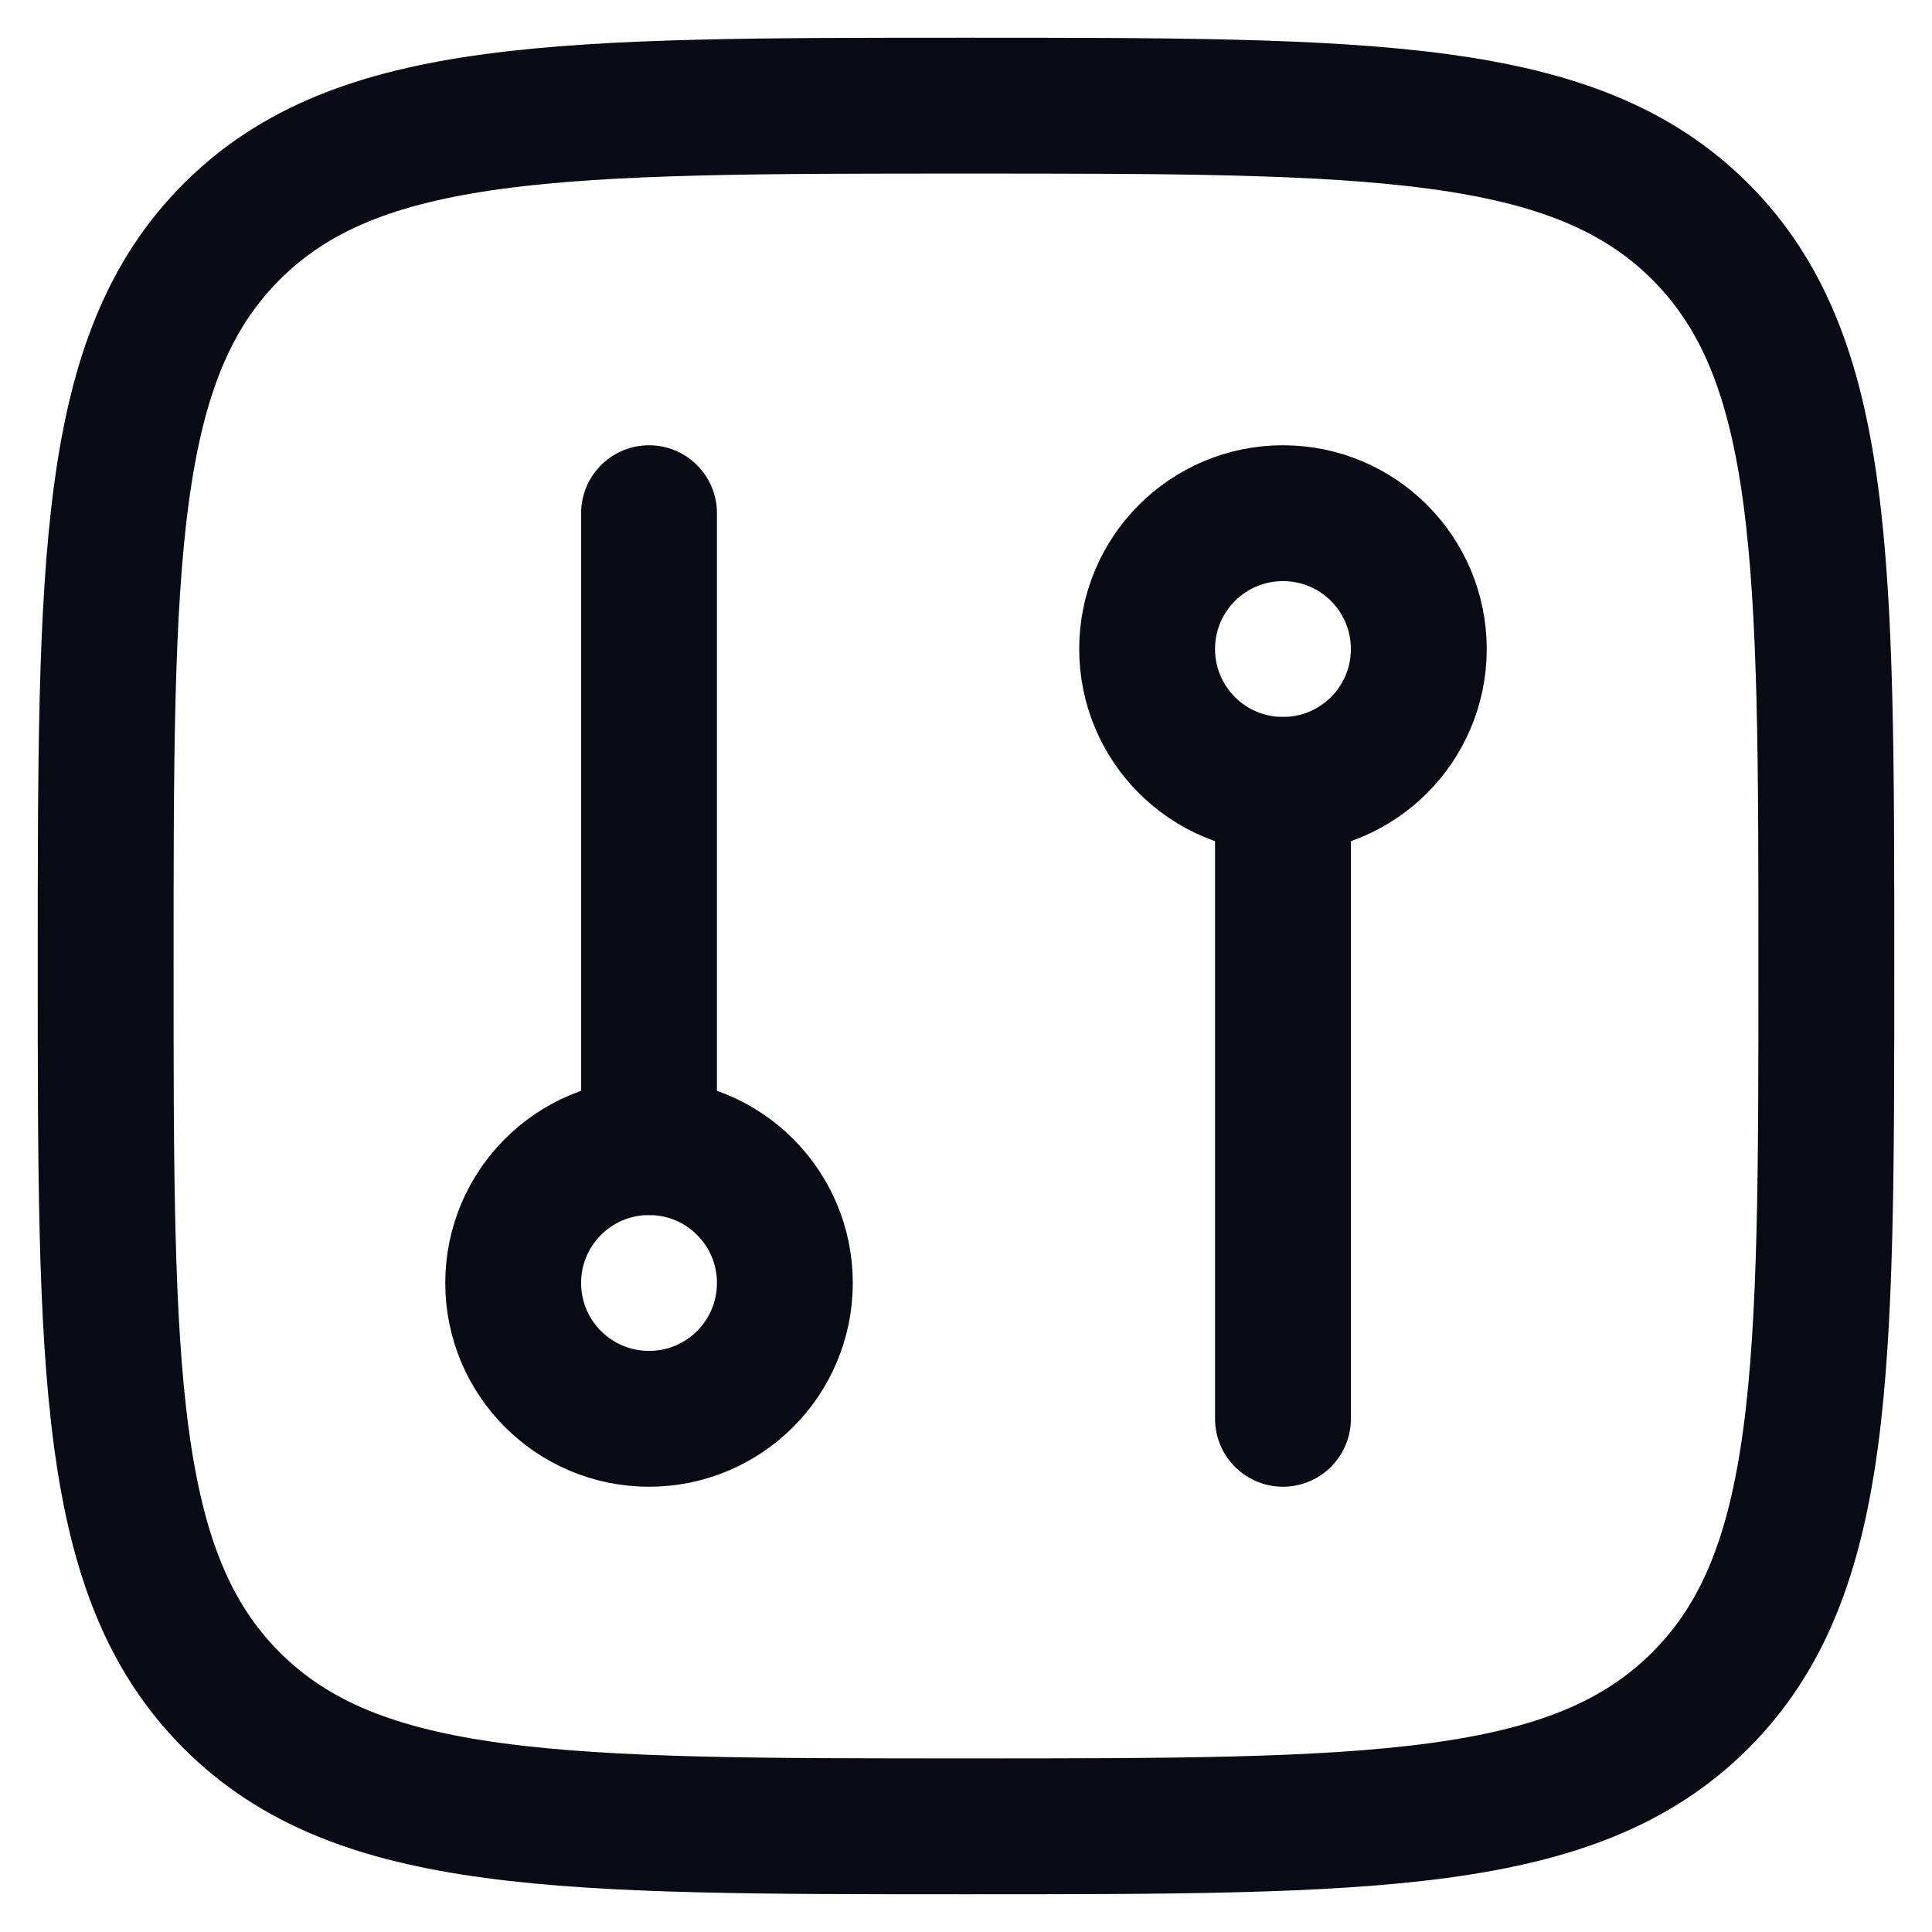
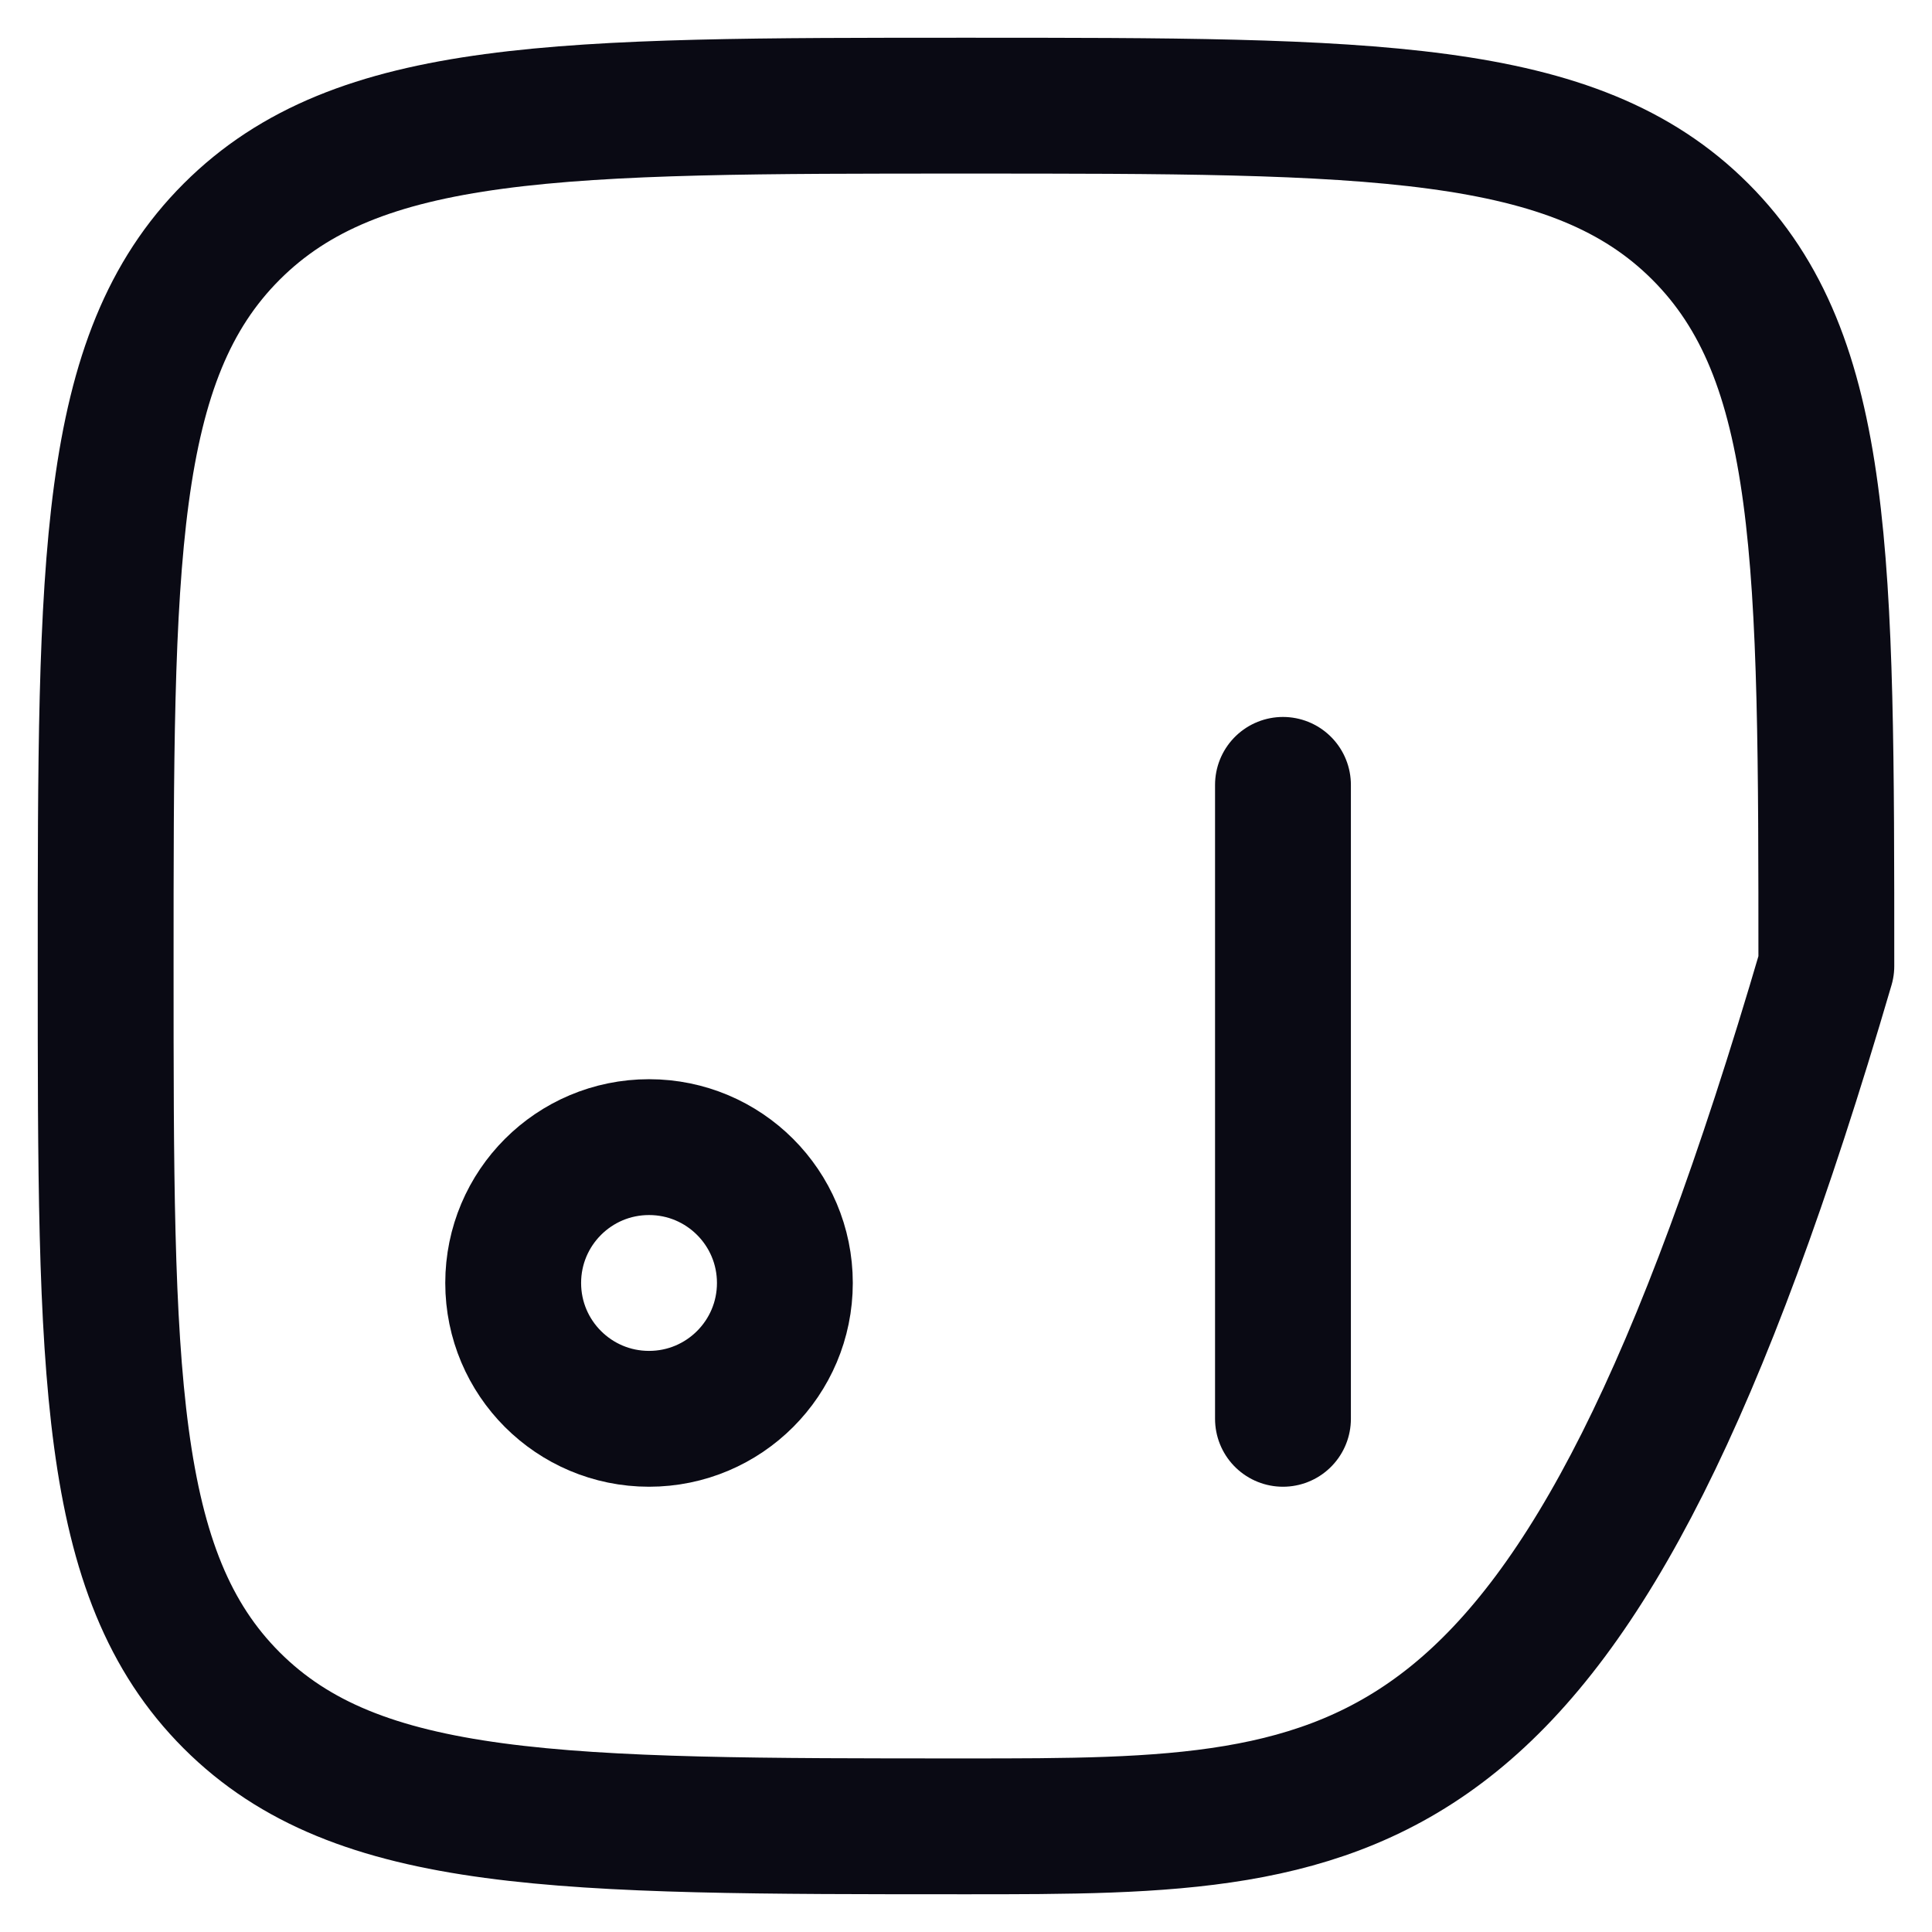
<svg xmlns="http://www.w3.org/2000/svg" width="32" height="32" viewBox="0 0 32 32" fill="none">
-   <path d="M1.75 16C1.75 9.282 1.75 5.924 3.837 3.837C5.924 1.75 9.282 1.75 16 1.75C22.718 1.75 26.076 1.75 28.163 3.837C30.25 5.924 30.25 9.282 30.25 16C30.25 22.718 30.25 26.076 28.163 28.163C26.076 30.25 22.718 30.25 16 30.25C9.282 30.25 5.924 30.25 3.837 28.163C1.75 26.076 1.75 22.718 1.75 16Z" stroke="#0A0A14" stroke-width="2.25" stroke-linejoin="round" />
+   <path d="M1.75 16C1.75 9.282 1.75 5.924 3.837 3.837C5.924 1.75 9.282 1.75 16 1.75C22.718 1.75 26.076 1.75 28.163 3.837C30.25 5.924 30.25 9.282 30.25 16C26.076 30.25 22.718 30.25 16 30.25C9.282 30.25 5.924 30.25 3.837 28.163C1.75 26.076 1.75 22.718 1.75 16Z" stroke="#0A0A14" stroke-width="2.25" stroke-linejoin="round" />
  <path d="M13 21.25C13 22.493 11.993 23.5 10.75 23.5C9.507 23.5 8.5 22.493 8.5 21.25C8.5 20.007 9.507 19 10.75 19C11.993 19 13 20.007 13 21.25Z" stroke="#0A0A14" stroke-width="2.25" />
-   <path d="M23.5 10.75C23.5 9.507 22.493 8.5 21.25 8.5C20.007 8.5 19 9.507 19 10.75C19 11.993 20.007 13 21.25 13C22.493 13 23.5 11.993 23.5 10.75Z" stroke="#0A0A14" stroke-width="2.25" />
-   <path d="M10.75 19V8.5" stroke="#0A0A14" stroke-width="2.25" stroke-linecap="round" />
  <path d="M21.25 13V23.5" stroke="#0A0A14" stroke-width="2.25" stroke-linecap="round" />
</svg>